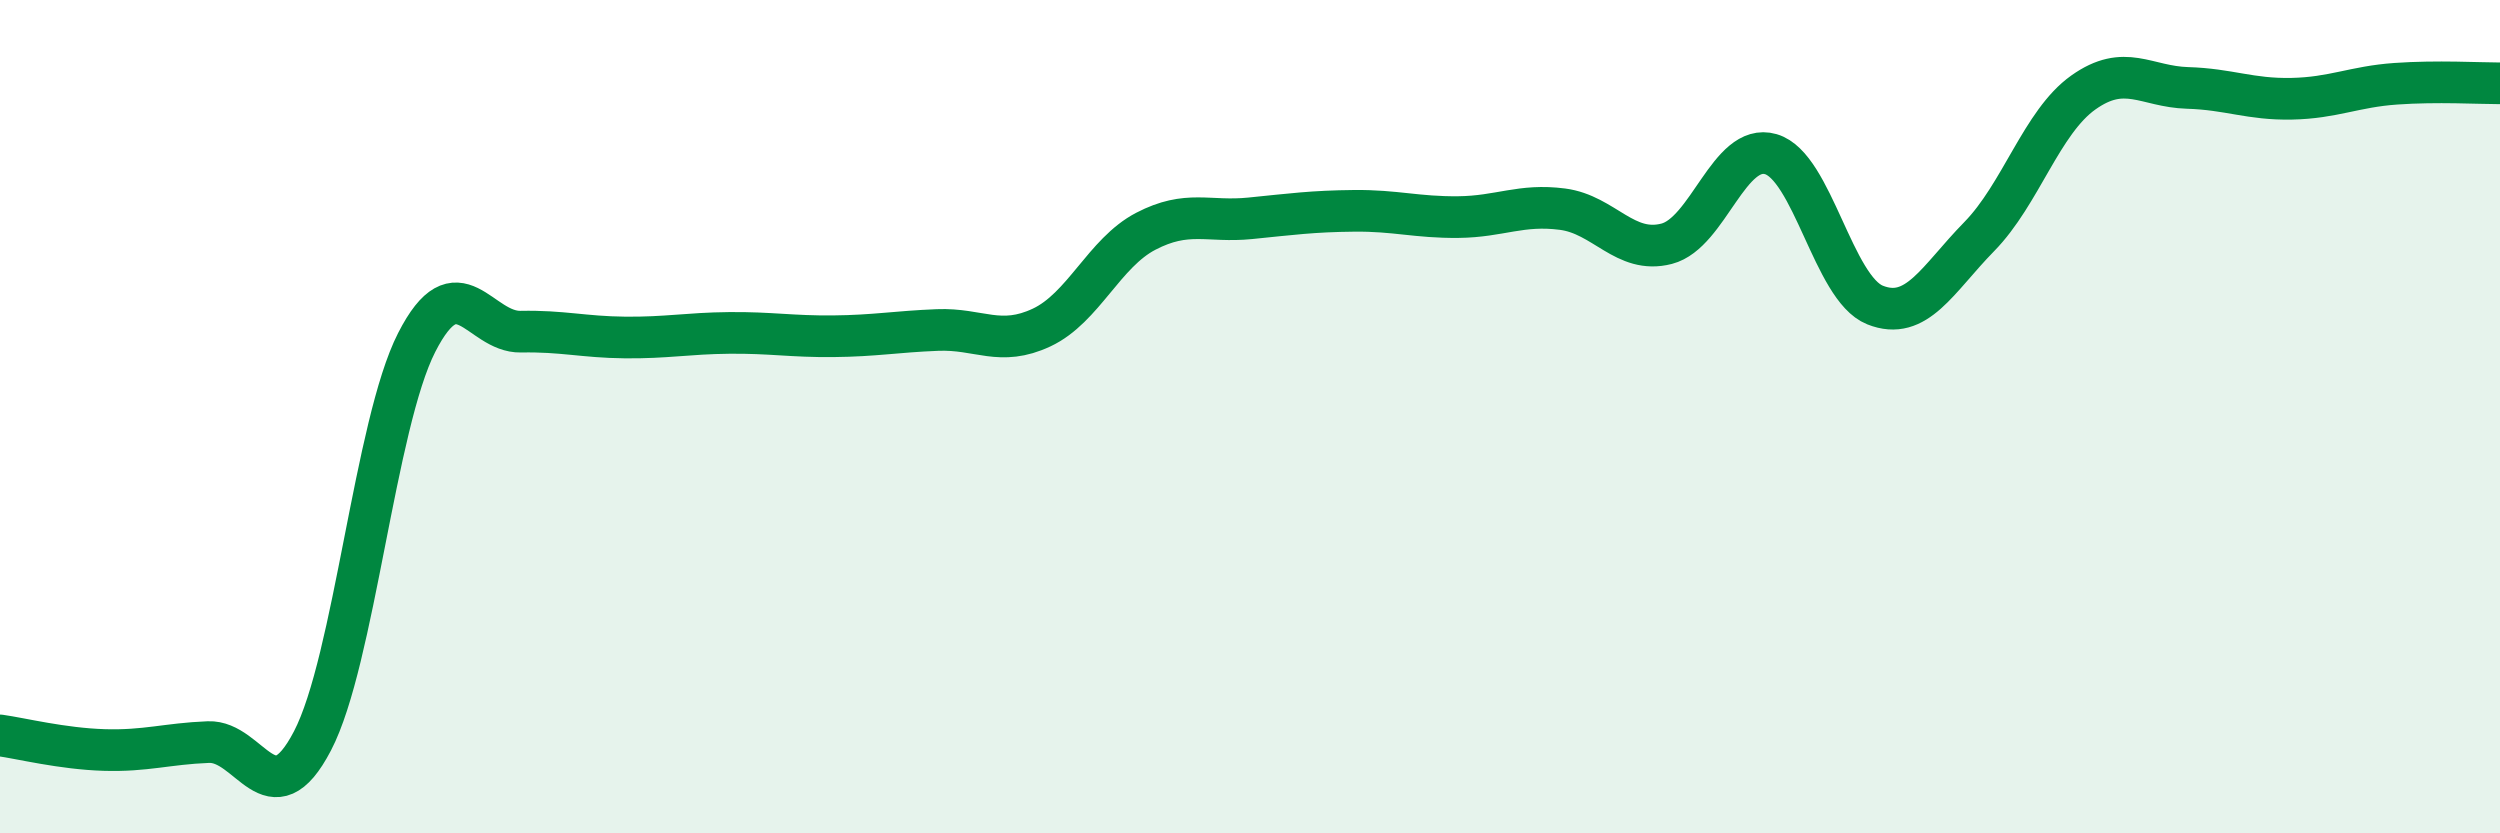
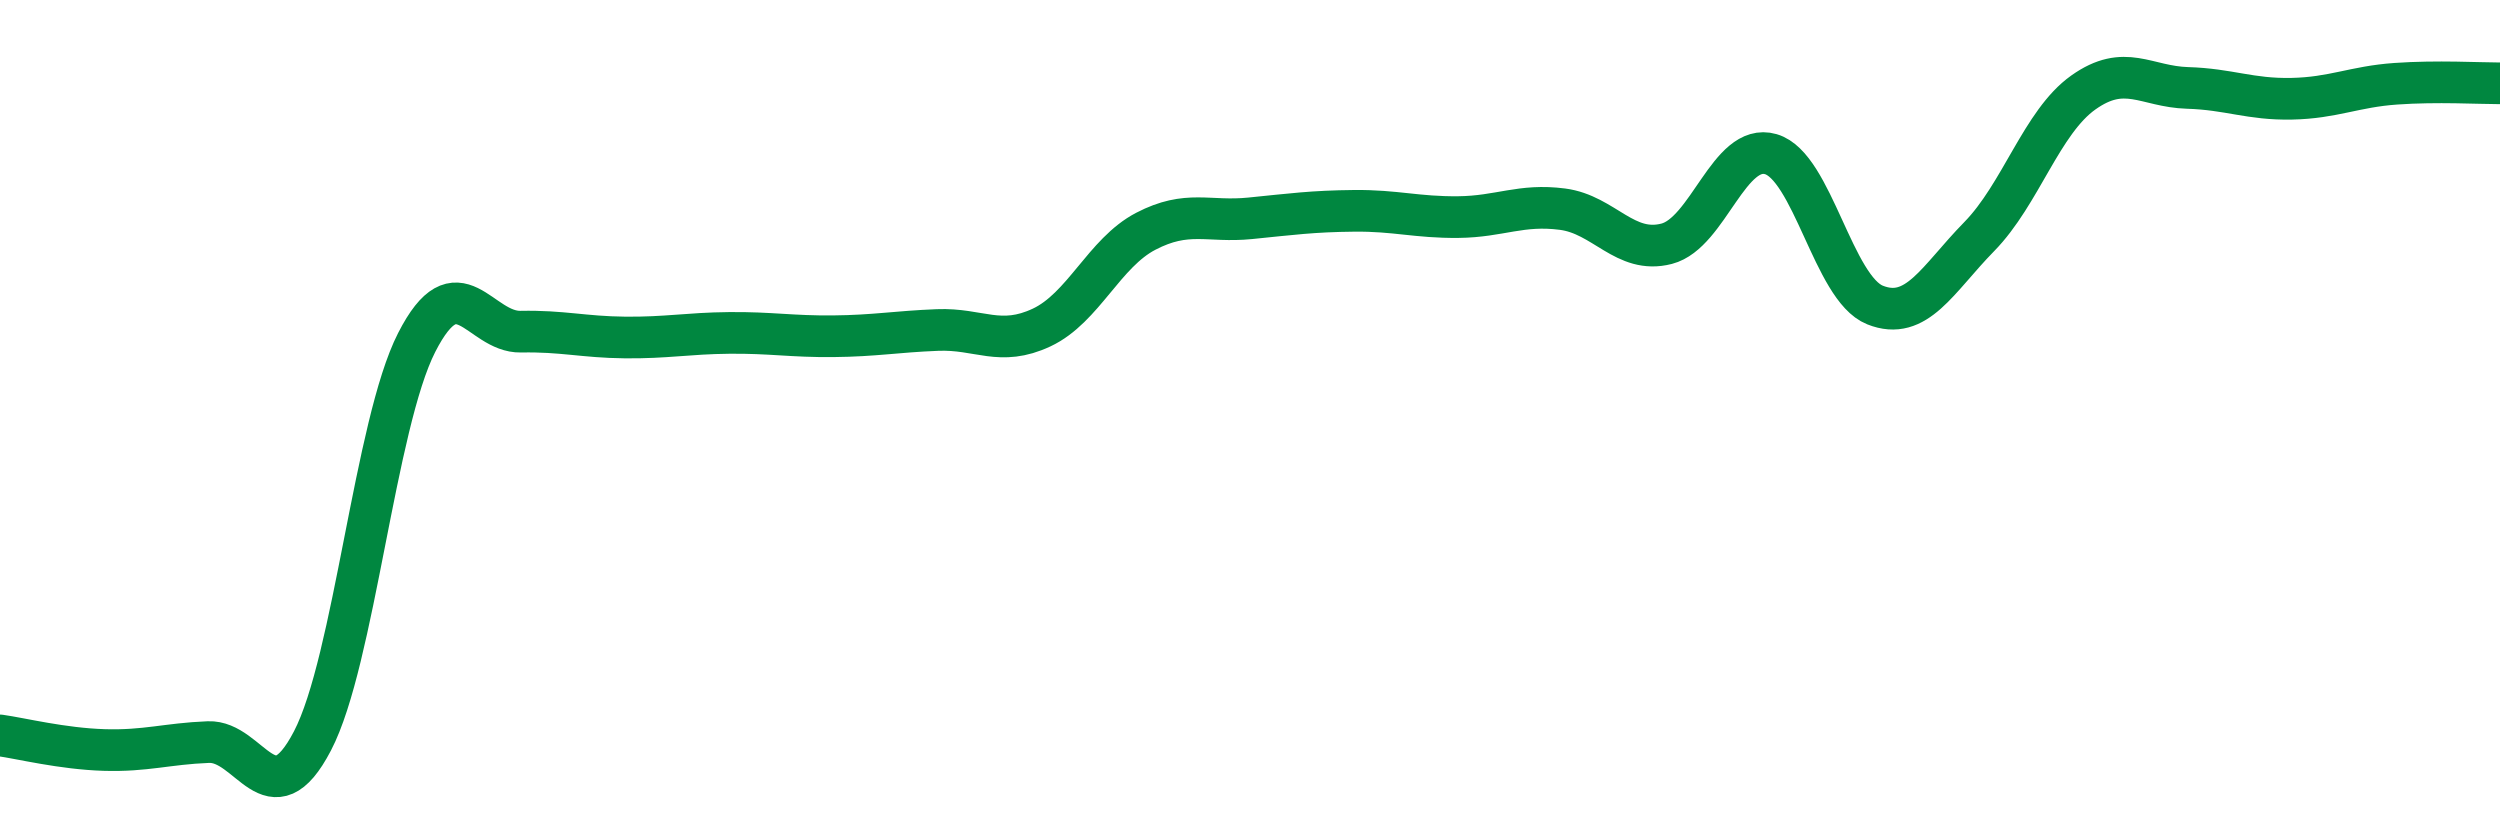
<svg xmlns="http://www.w3.org/2000/svg" width="60" height="20" viewBox="0 0 60 20">
-   <path d="M 0,17.65 C 0.5,17.72 1.5,17.97 2.5,18 C 3.5,18.03 4,17.85 5,17.81 C 6,17.77 6.5,19.7 7.5,17.78 C 8.5,15.86 9,10.18 10,8.22 C 11,6.26 11.5,7.98 12.5,7.96 C 13.5,7.94 14,8.09 15,8.1 C 16,8.11 16.5,8 17.5,7.99 C 18.5,7.98 19,8.08 20,8.07 C 21,8.06 21.5,7.96 22.5,7.92 C 23.5,7.88 24,8.33 25,7.86 C 26,7.39 26.5,6.07 27.5,5.55 C 28.5,5.03 29,5.34 30,5.24 C 31,5.14 31.5,5.07 32.5,5.06 C 33.5,5.05 34,5.22 35,5.21 C 36,5.2 36.5,4.89 37.5,5.02 C 38.5,5.15 39,6.11 40,5.85 C 41,5.59 41.5,3.41 42.5,3.7 C 43.5,3.99 44,6.92 45,7.32 C 46,7.72 46.5,6.7 47.5,5.68 C 48.5,4.66 49,2.93 50,2.22 C 51,1.51 51.5,2.08 52.5,2.11 C 53.5,2.14 54,2.39 55,2.37 C 56,2.35 56.5,2.08 57.5,2.01 C 58.5,1.94 59.5,2 60,2L60 20L0 20Z" fill="#008740" opacity="0.1" stroke-linecap="round" stroke-linejoin="round" />
  <path d="M 0,17.65 C 0.5,17.72 1.5,17.97 2.5,18 C 3.5,18.03 4,17.85 5,17.81 C 6,17.77 6.5,19.7 7.5,17.78 C 8.5,15.86 9,10.18 10,8.22 C 11,6.26 11.5,7.98 12.5,7.96 C 13.5,7.94 14,8.09 15,8.1 C 16,8.11 16.5,8 17.5,7.99 C 18.5,7.98 19,8.08 20,8.07 C 21,8.06 21.5,7.96 22.5,7.92 C 23.5,7.88 24,8.33 25,7.86 C 26,7.39 26.5,6.07 27.5,5.55 C 28.5,5.03 29,5.34 30,5.24 C 31,5.14 31.5,5.07 32.5,5.06 C 33.5,5.05 34,5.22 35,5.21 C 36,5.2 36.5,4.89 37.5,5.02 C 38.5,5.15 39,6.11 40,5.85 C 41,5.59 41.5,3.41 42.5,3.7 C 43.5,3.99 44,6.92 45,7.32 C 46,7.72 46.5,6.7 47.5,5.68 C 48.5,4.66 49,2.93 50,2.22 C 51,1.51 51.5,2.08 52.5,2.11 C 53.5,2.14 54,2.39 55,2.37 C 56,2.35 56.5,2.08 57.5,2.01 C 58.5,1.94 59.5,2 60,2" stroke="#008740" stroke-width="1" fill="none" stroke-linecap="round" stroke-linejoin="round" />
</svg>